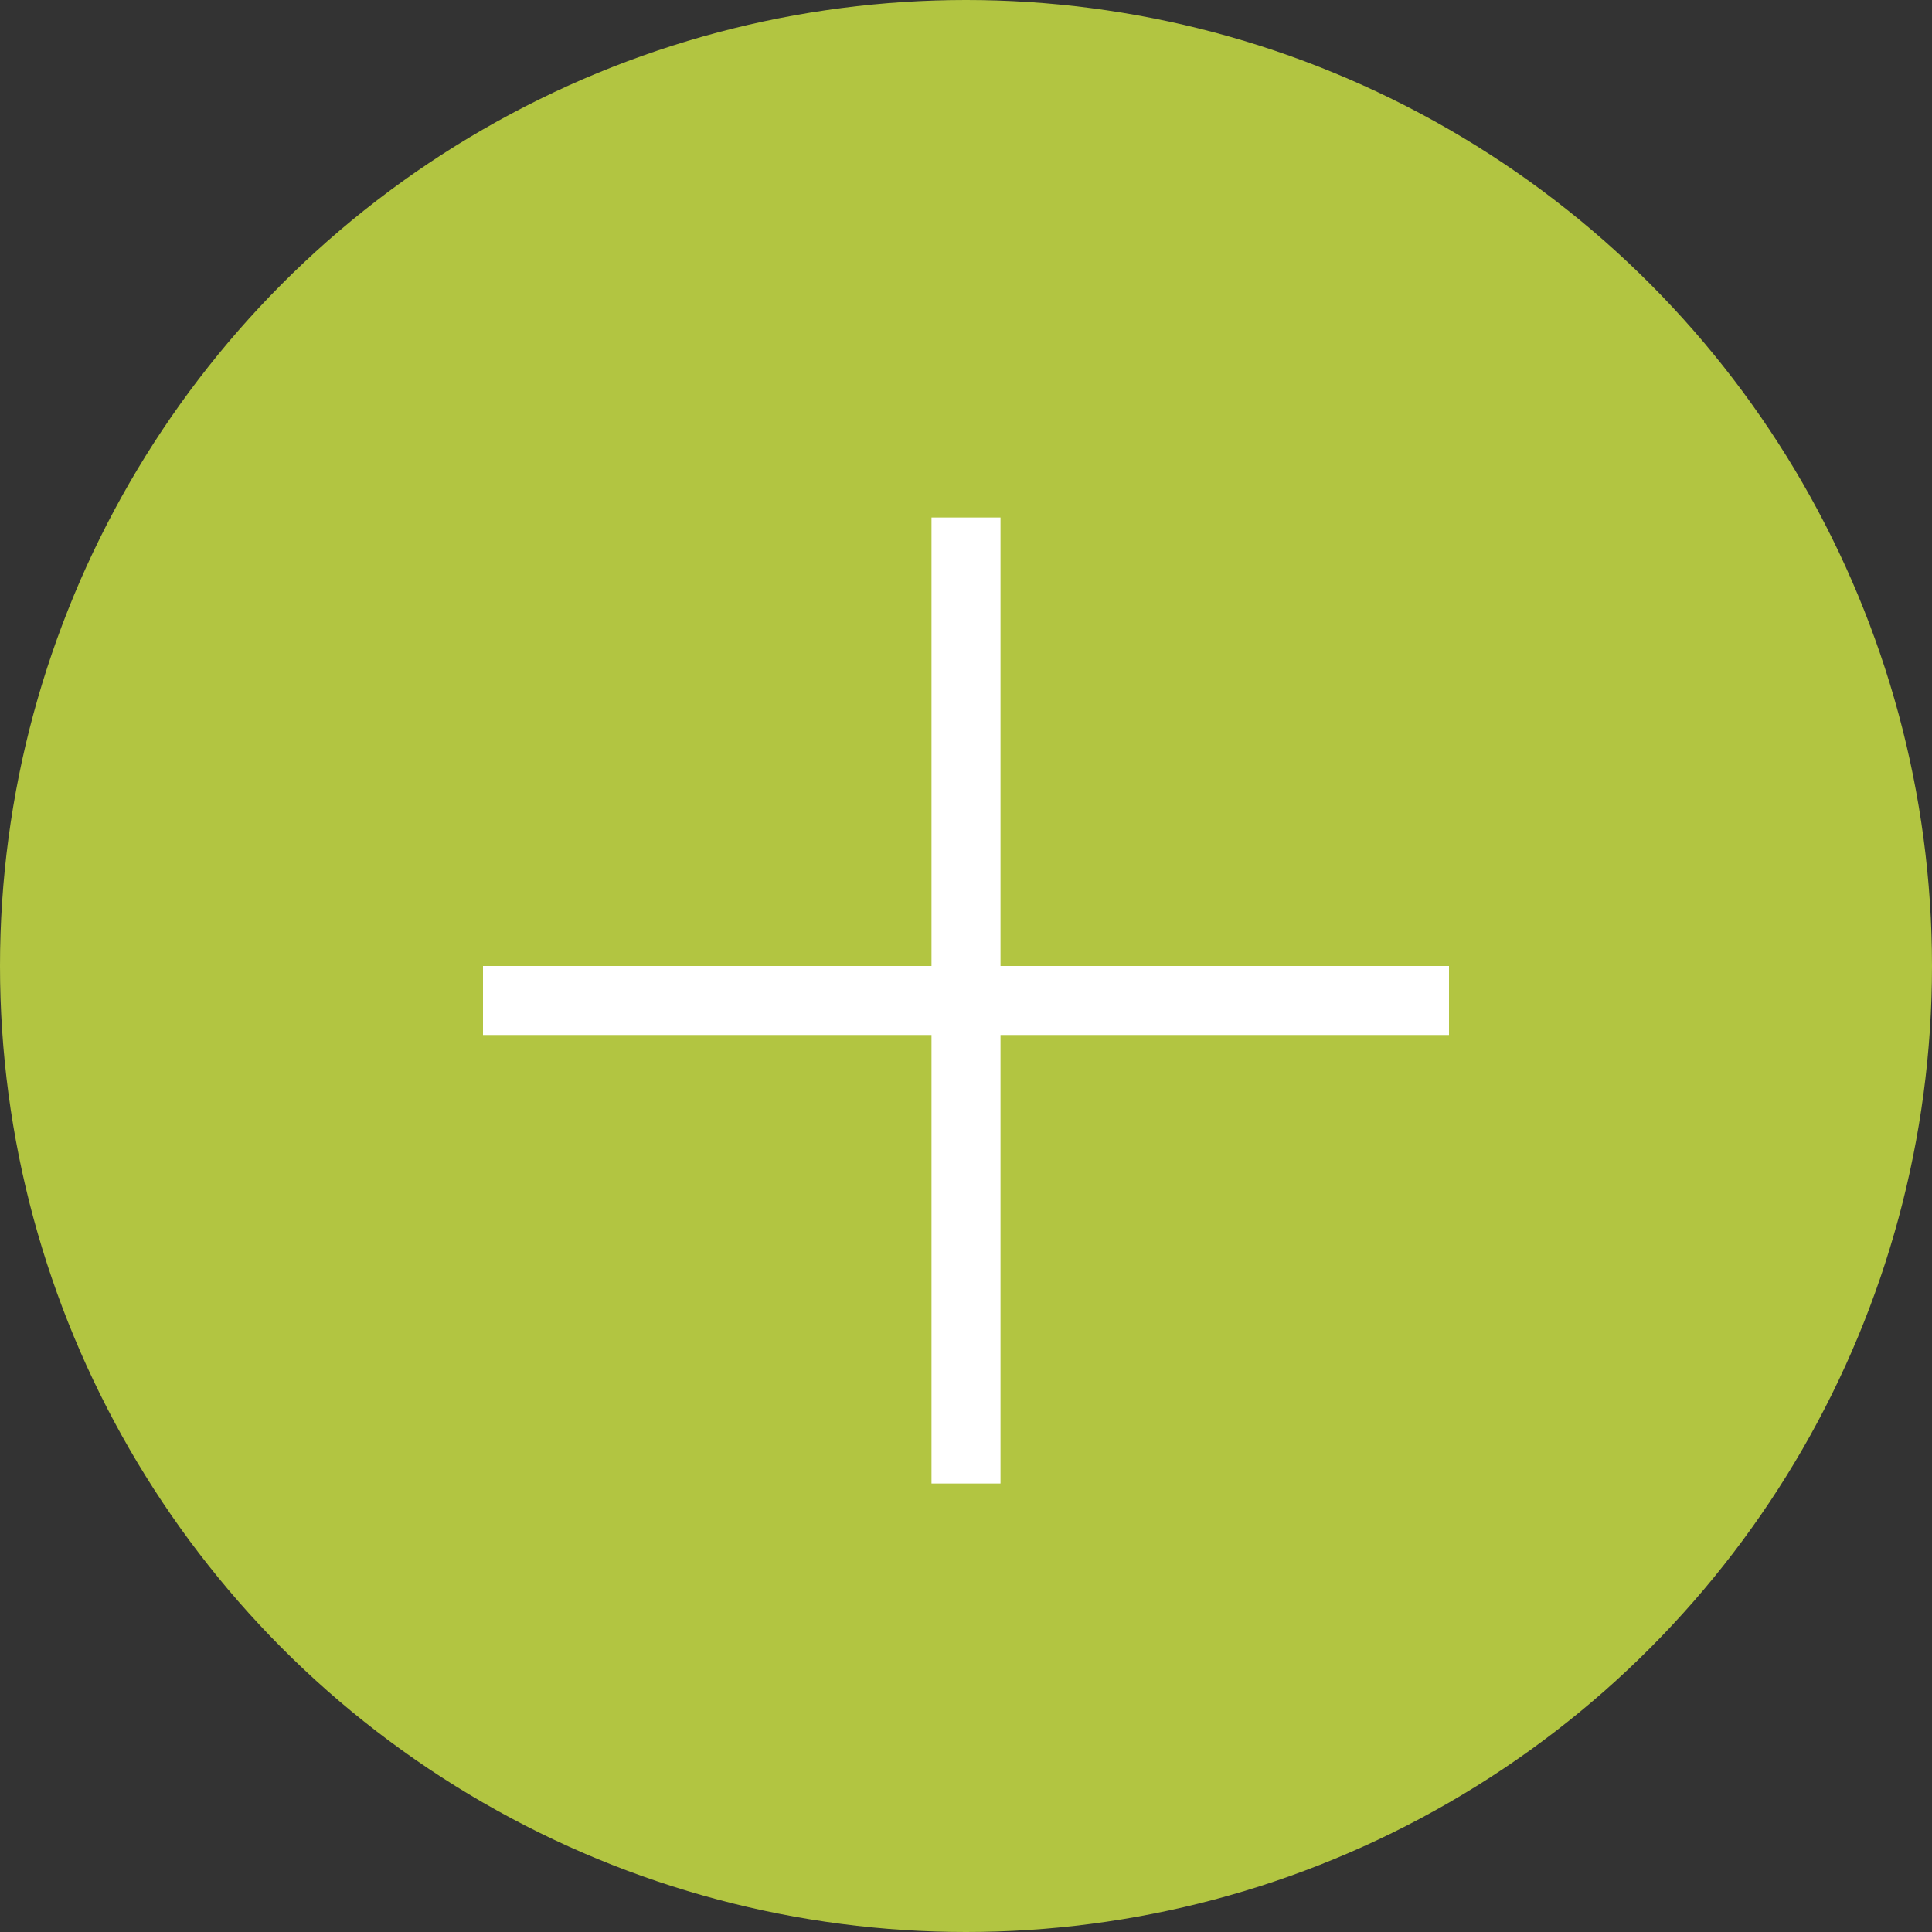
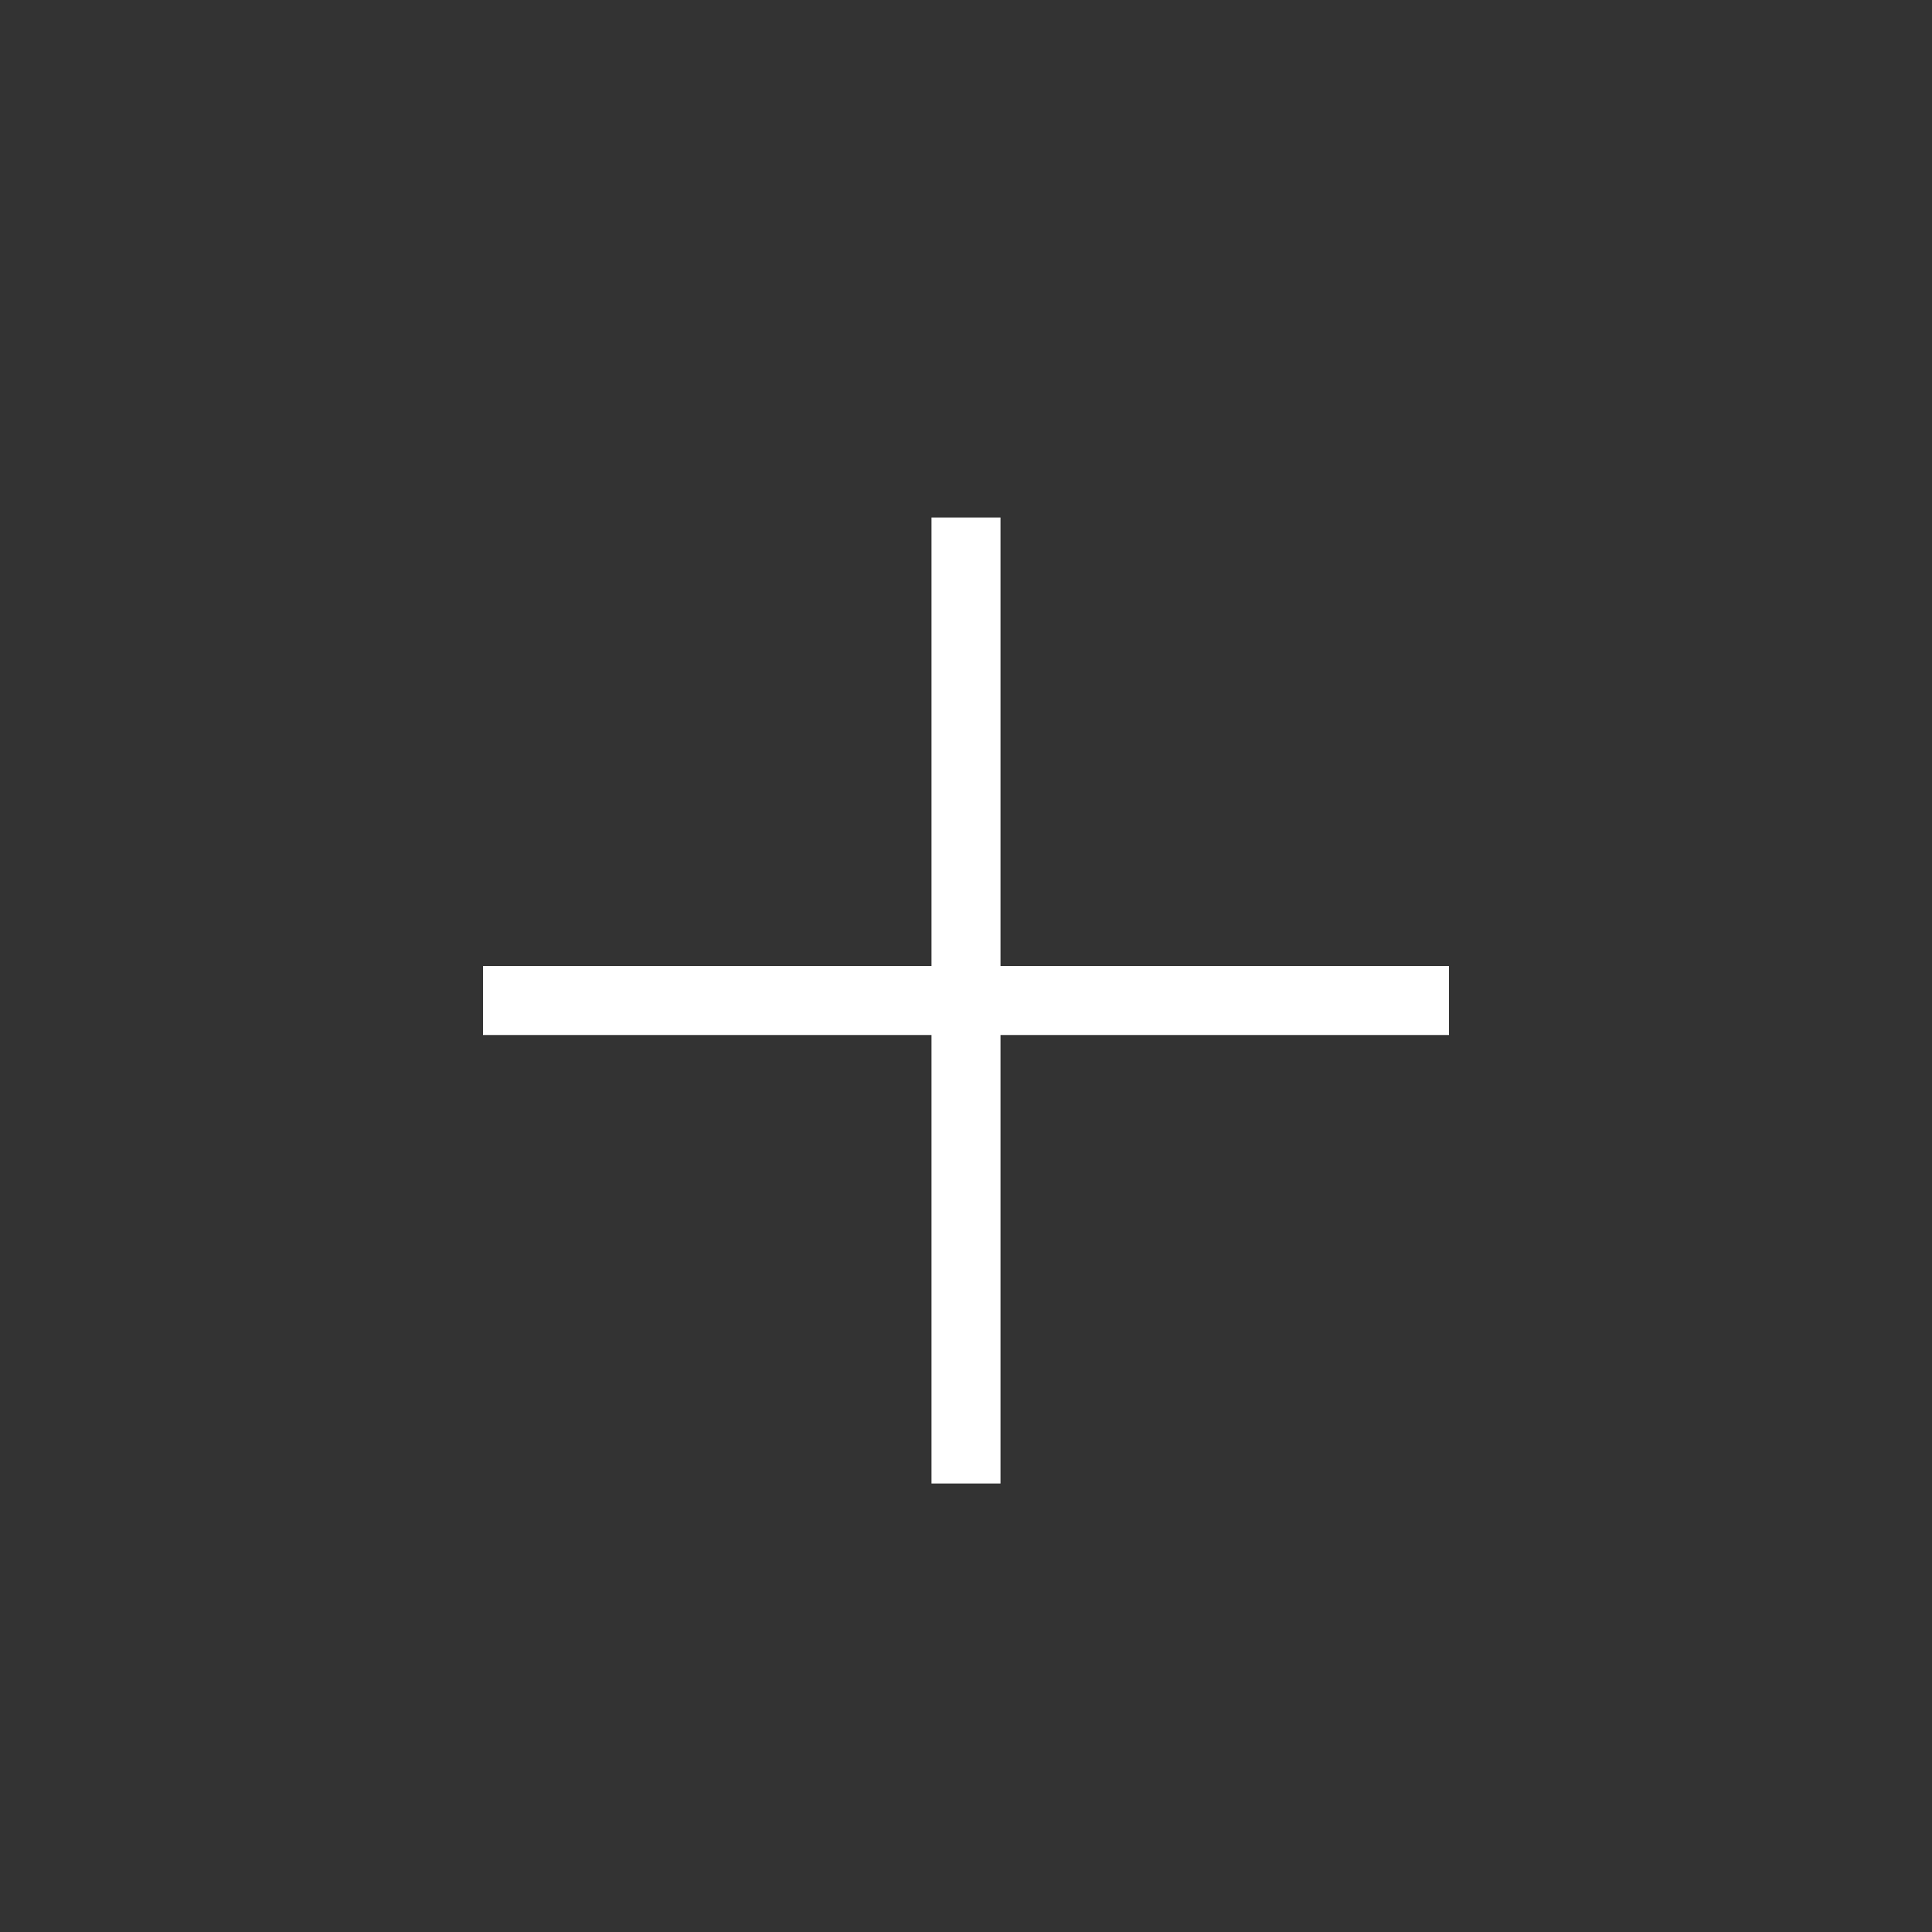
<svg xmlns="http://www.w3.org/2000/svg" width="28" height="28" viewBox="0 0 28 28" fill="none">
  <rect x="0" y="0" width="28" height="28" fill="#333333" stroke="none" />
-   <circle cx="14" cy="14" r="14" fill="#B2C541" />
  <path d="M14 7.5V21.5" stroke="white" />
  <path d="M21 14.5L7 14.5" stroke="white" />
</svg>